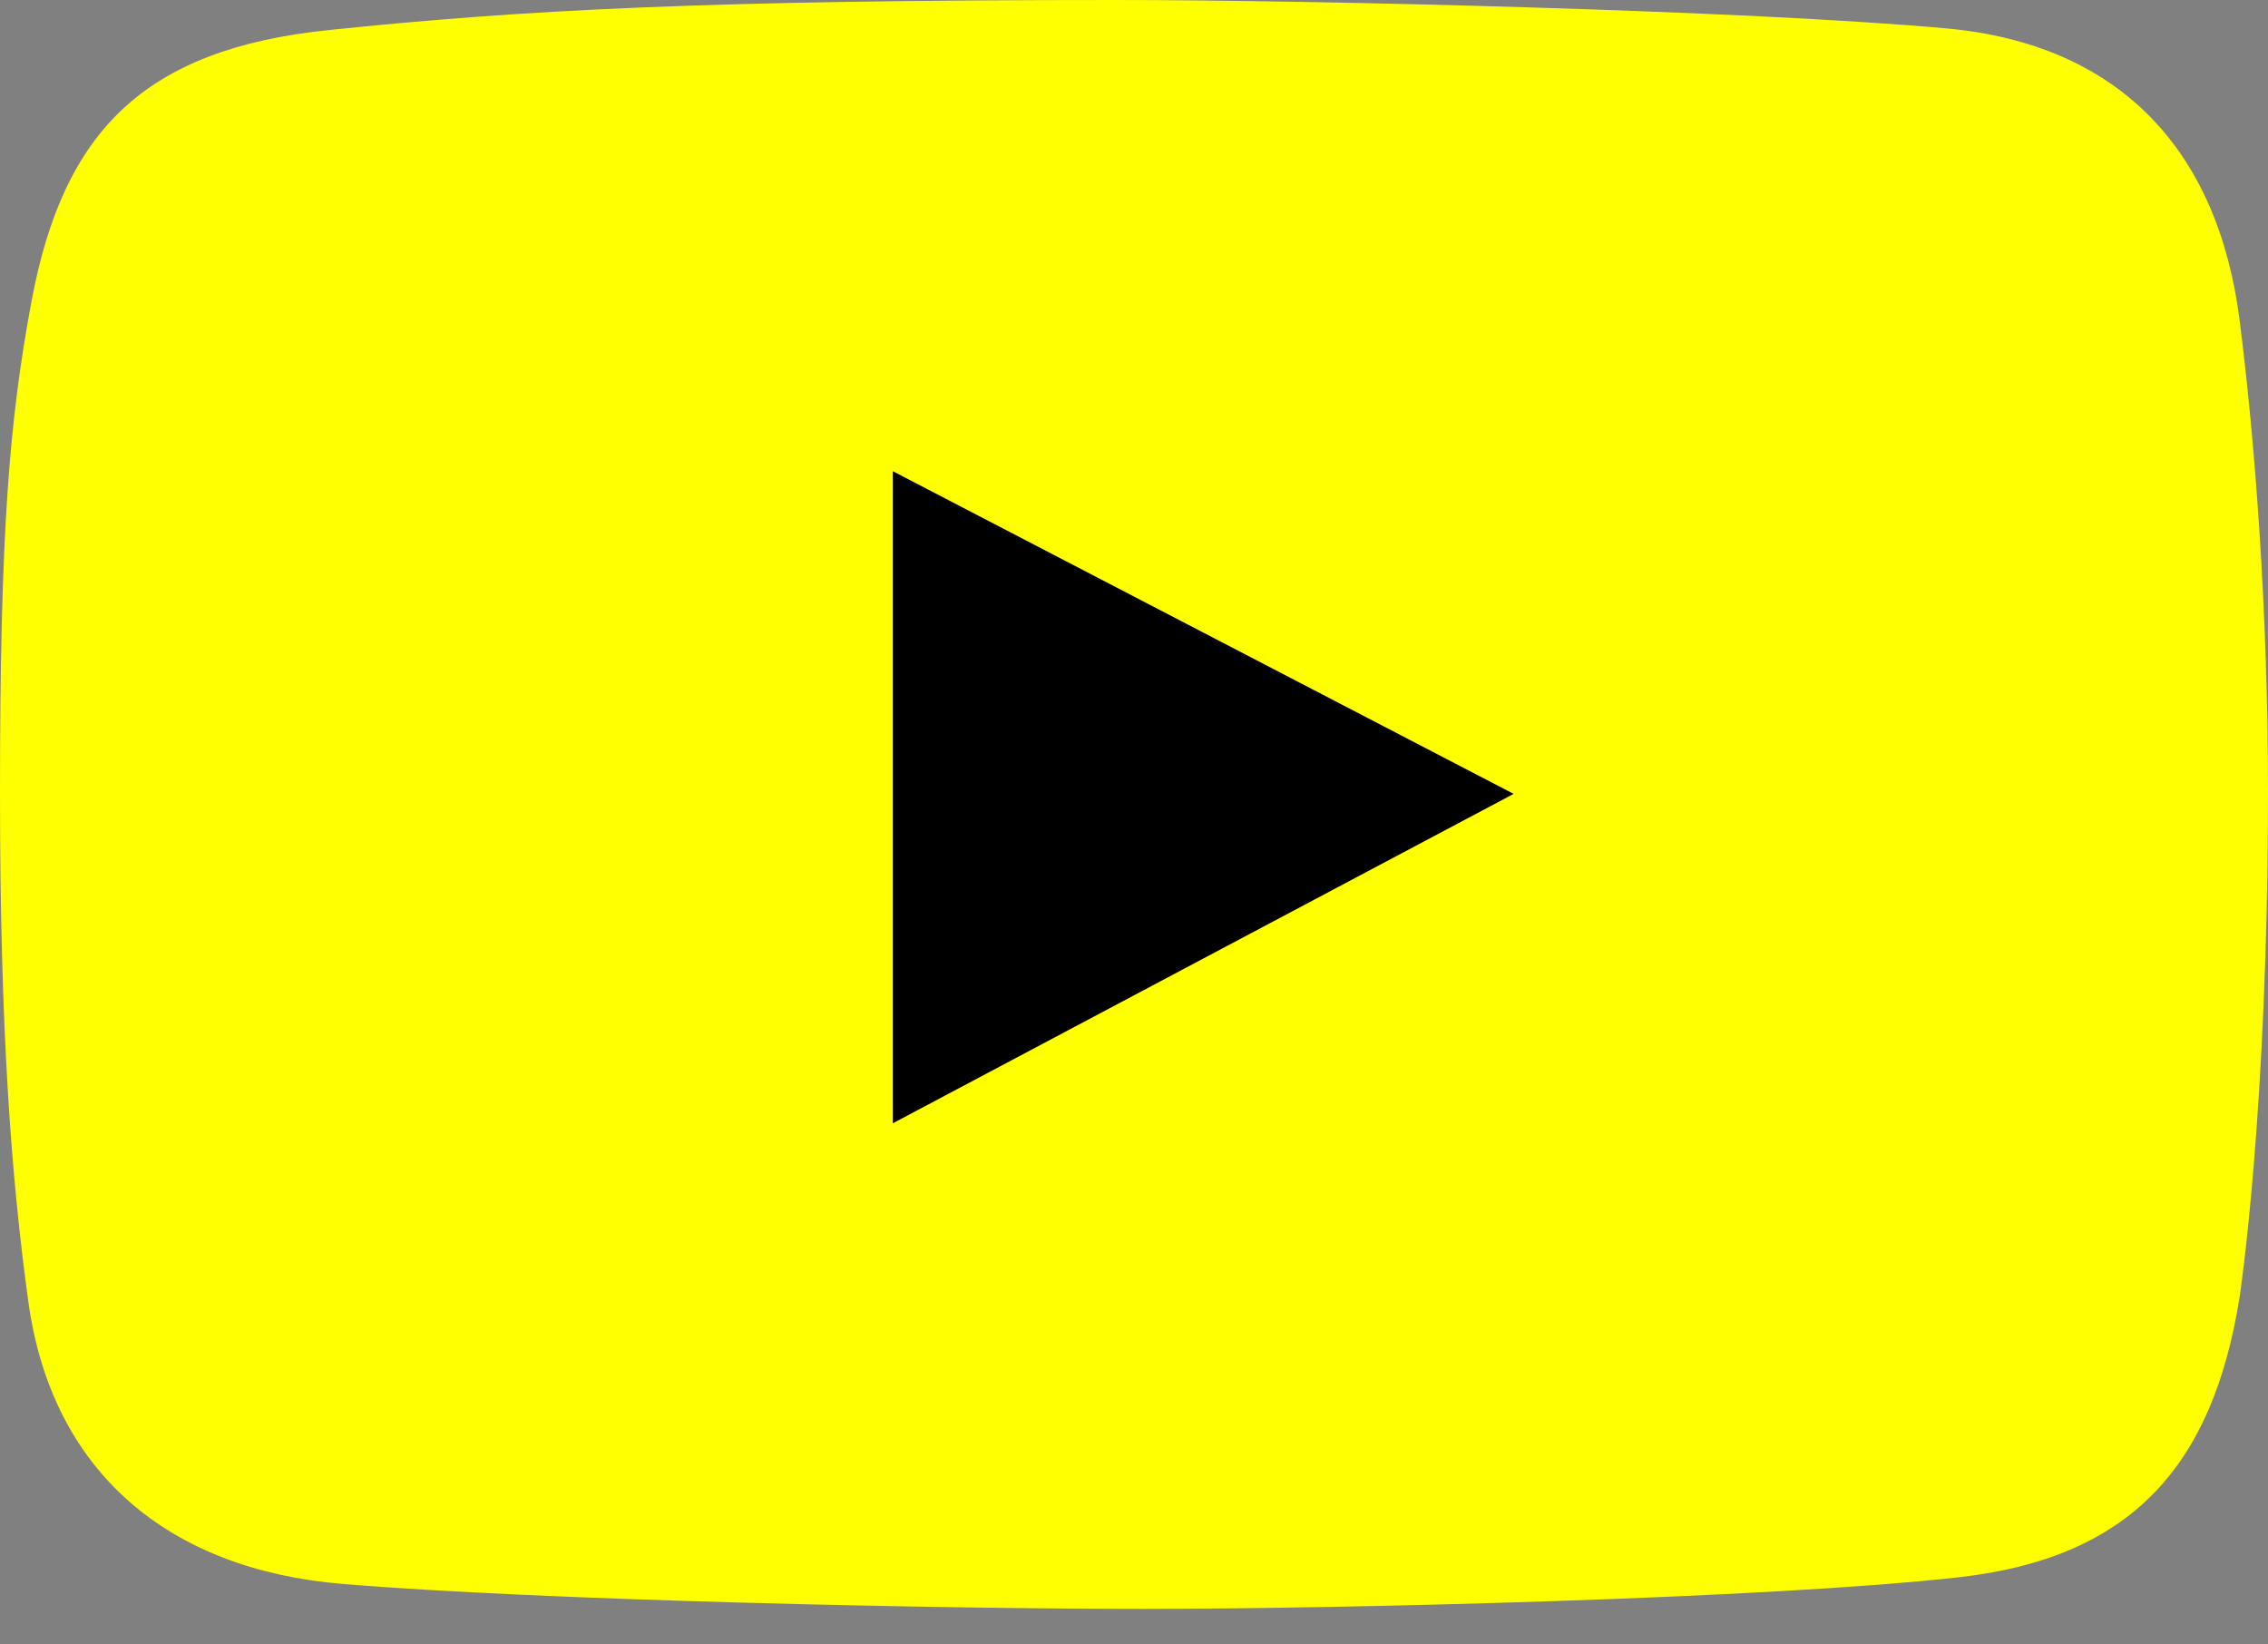
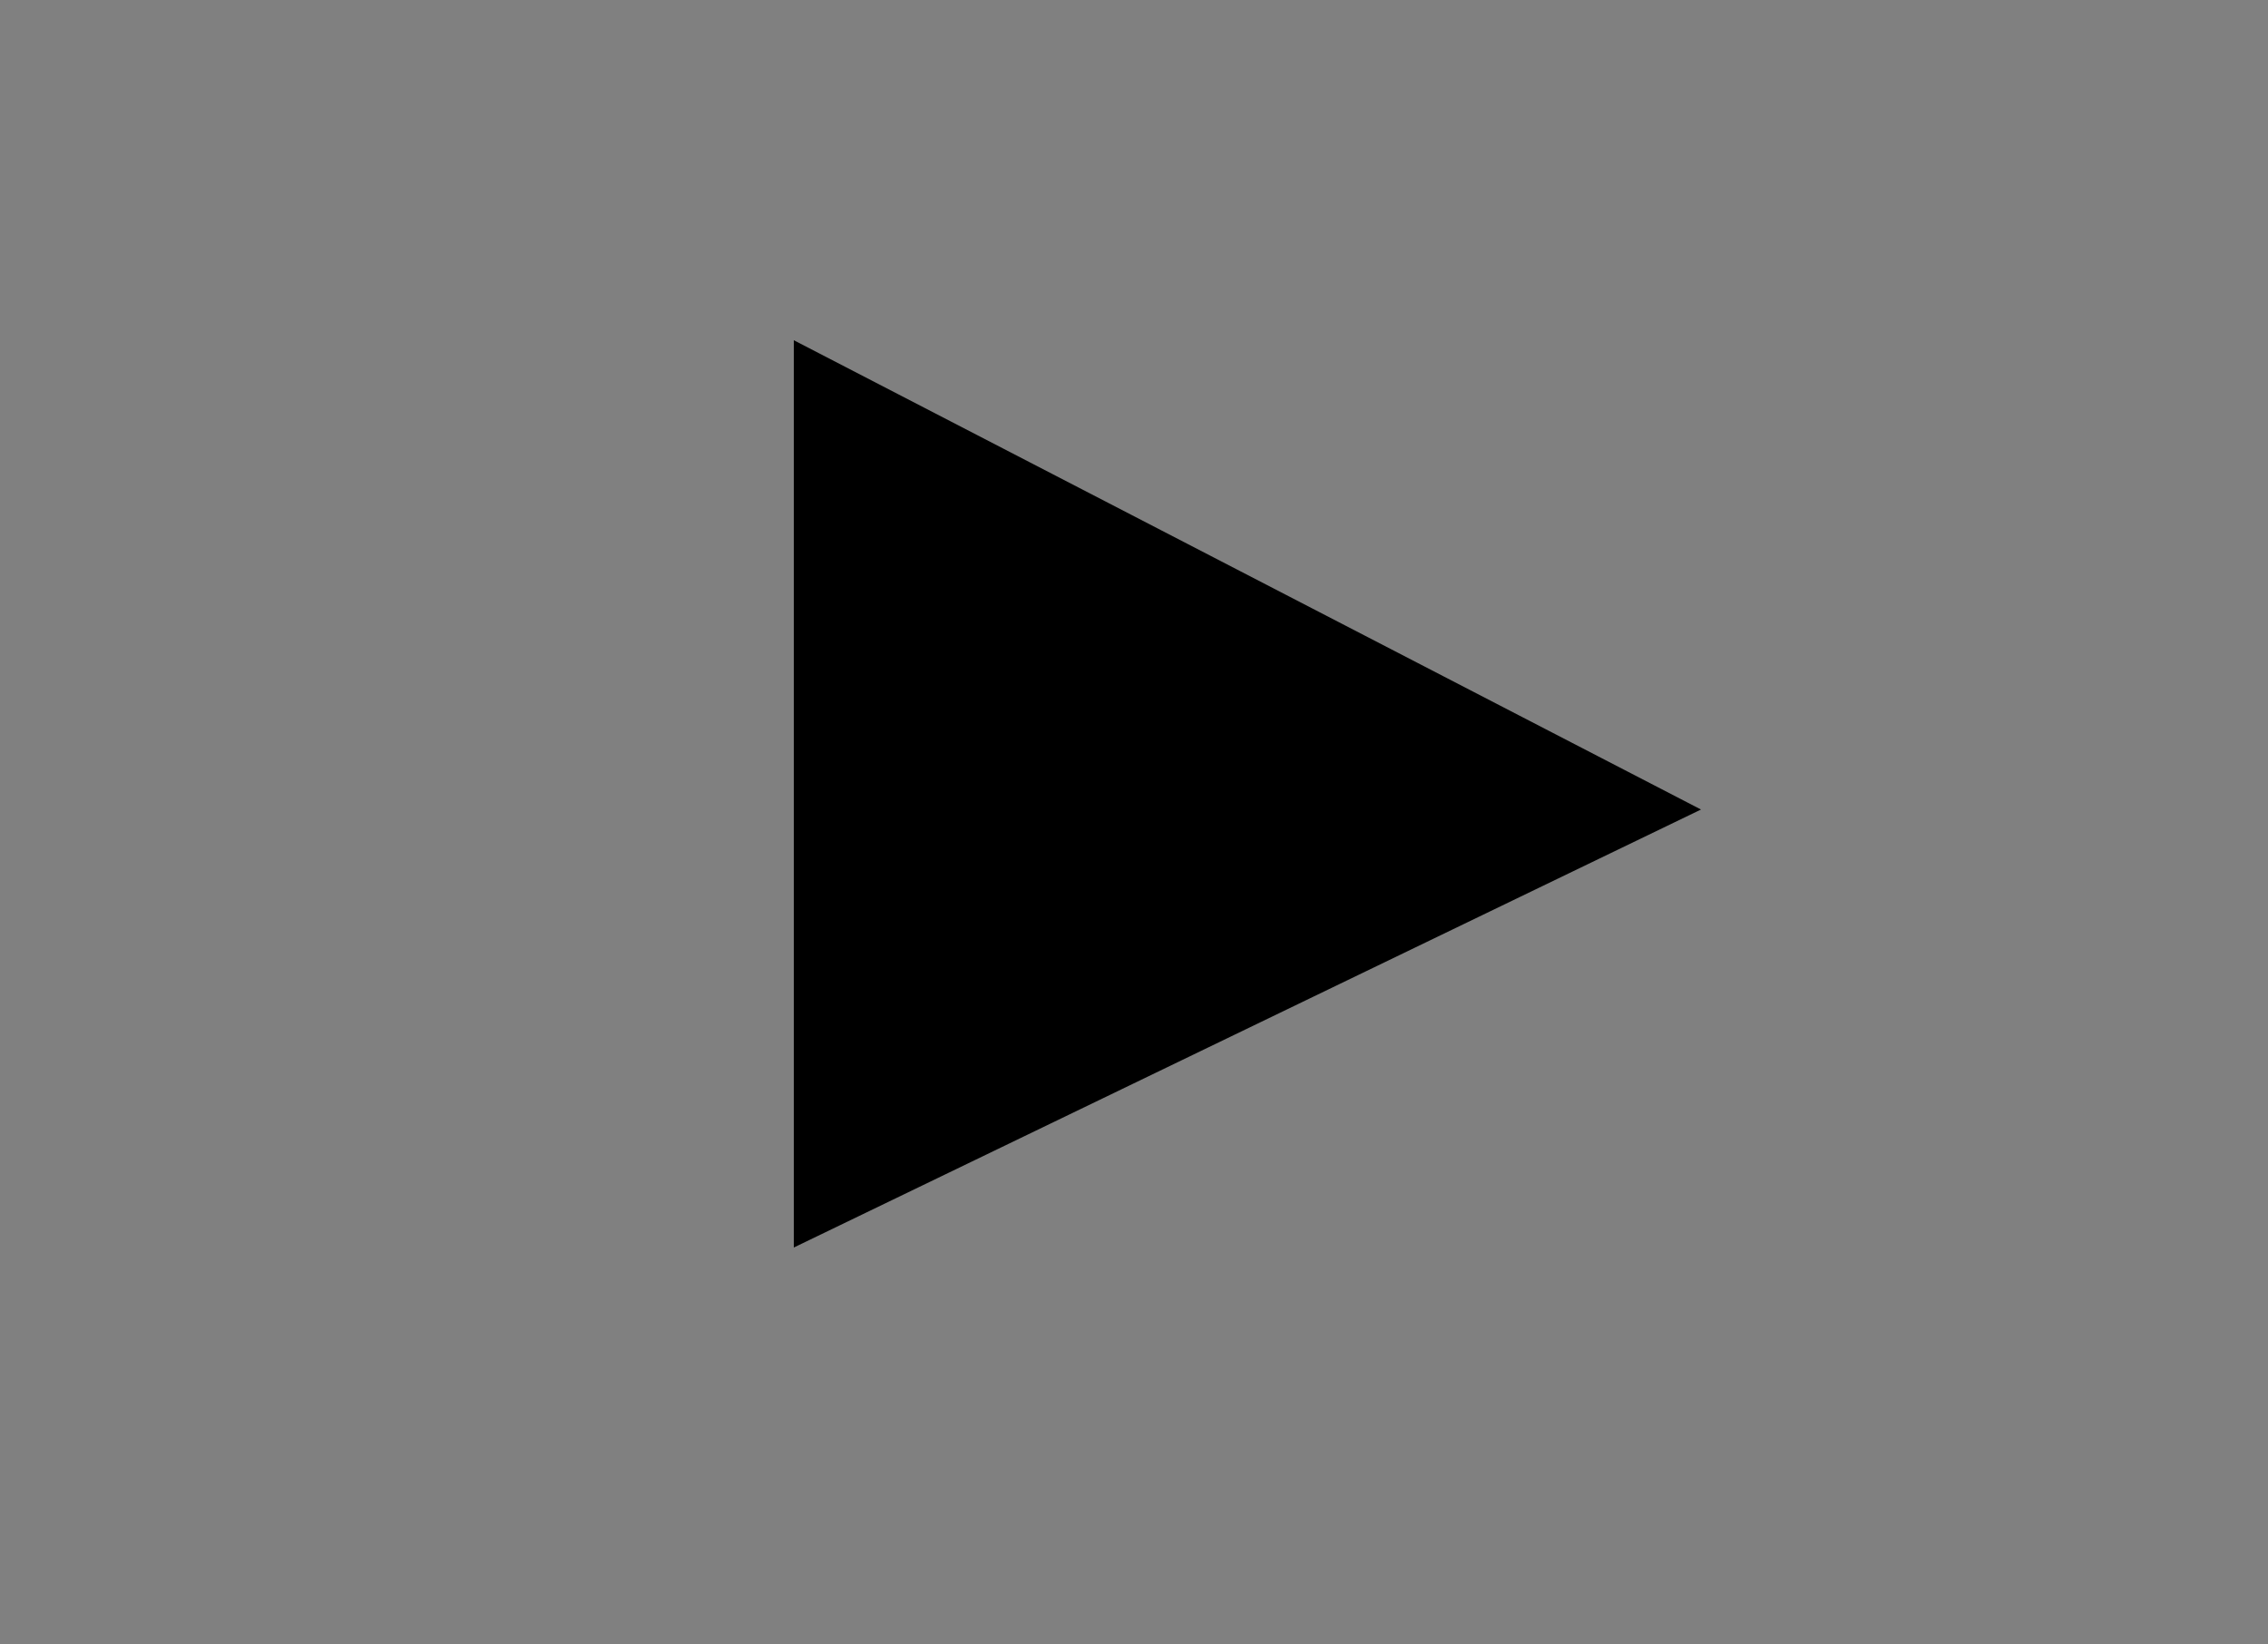
<svg xmlns="http://www.w3.org/2000/svg" width="40" height="29" viewBox="0 0 40 29" fill="none">
  <rect x="0" y="0" width="40" height="29" fill="#808080" stroke="none" />
  <g clip-path="url(#clip0)">
    <path d="M14 22V6L30 14.276L14 22Z" fill="black" />
-     <path d="M39.5 5.651C39.12 2.656 37.39 0.778 34.319 0.5C30.803 0.183 23.192 0 19.662 0C12.44 0 9.213 0.176 5.798 0.53C2.544 0.866 1.119 2.312 0.559 5.298C0.167 7.39 0 9.349 0 13.98C0 18.14 0.196 20.756 0.5 22.957C0.918 25.98 2.993 27.679 6.034 27.932C9.572 28.227 16.658 28.373 20.162 28.373C23.548 28.373 31.167 28.197 34.555 27.814C37.587 27.472 39.029 25.852 39.5 22.869C39.5 22.869 40 19.602 40 13.951C40 10.733 39.765 7.74 39.5 5.651ZM15.747 19.809V8.31L26.696 14L15.747 19.809Z" fill="#FFFF01" />
  </g>
  <defs>
    <clipPath id="clip0">
      <rect width="40" height="28.373" fill="white" />
    </clipPath>
  </defs>
</svg>